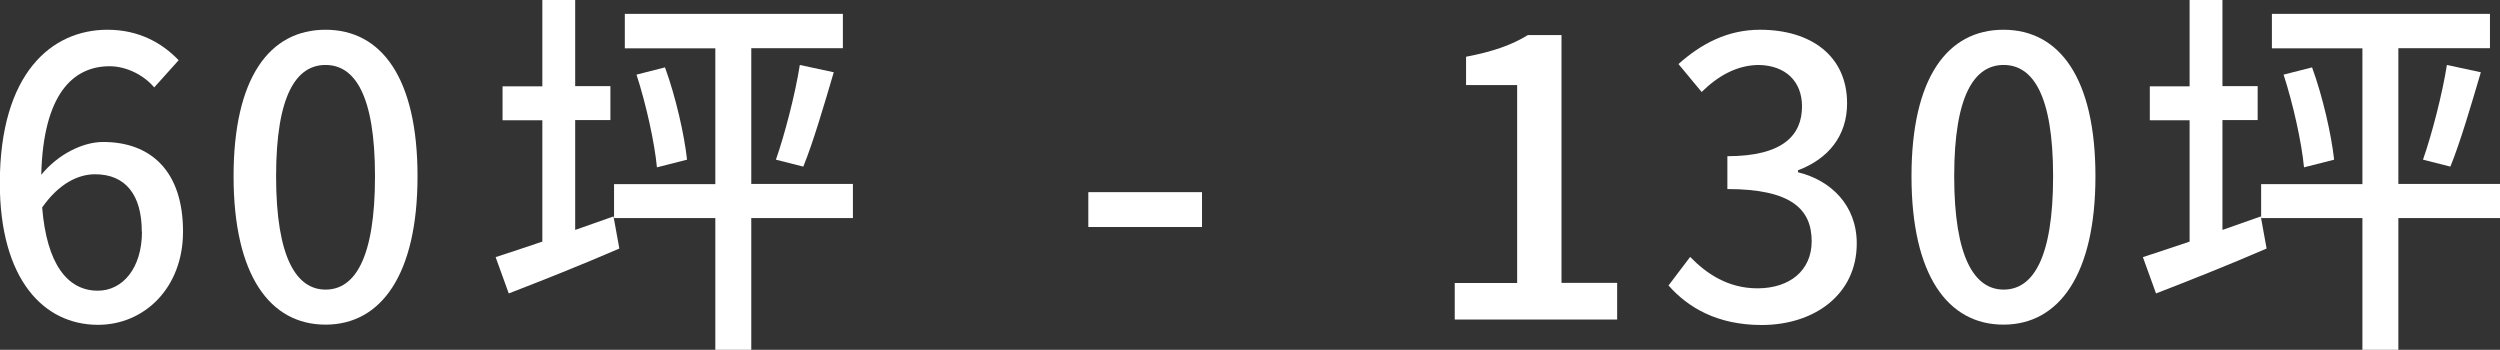
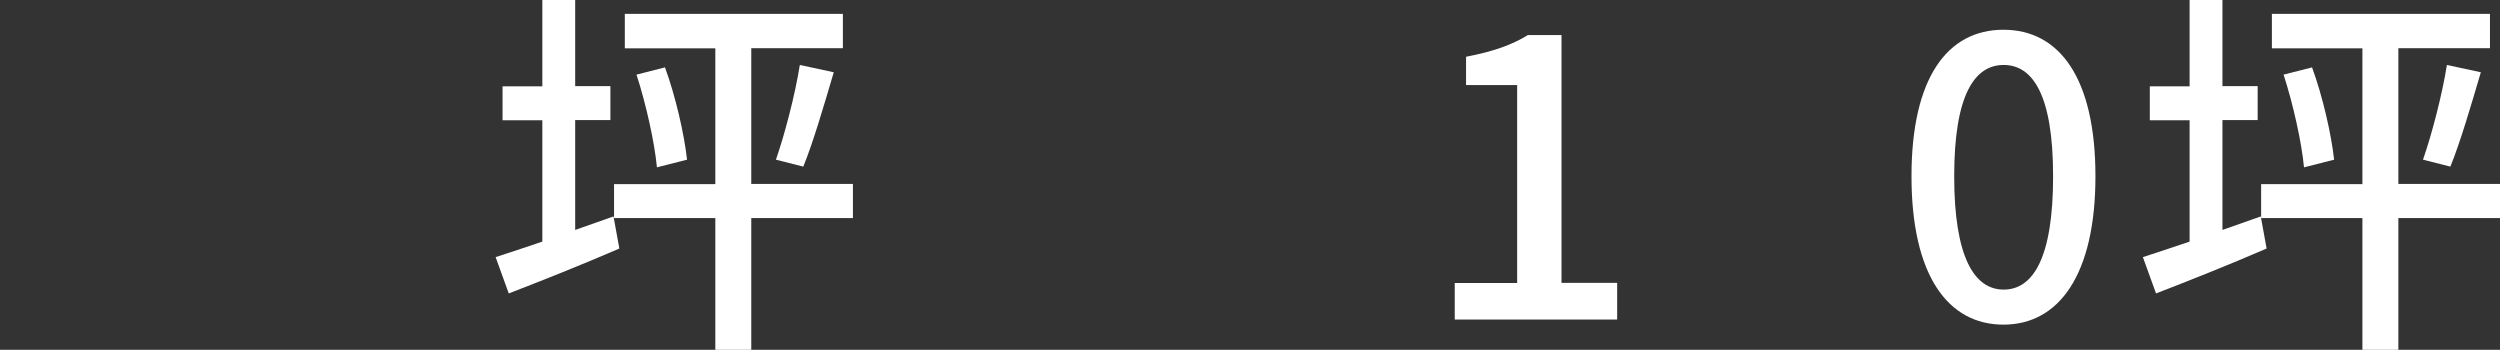
<svg xmlns="http://www.w3.org/2000/svg" id="_圖層_2" data-name="圖層 2" width="137" height="19.17" viewBox="0 0 137 19.17">
  <rect x="0" y="0" width="137" height="19.17" fill="#333333" stroke="none" />
  <g id="_圖層_1-2" data-name="圖層 1">
    <g>
-       <path d="M8.45,4.79c-.57-.68-1.53-1.16-2.44-1.16-1.99,0-3.64,1.5-3.75,5.95.91-1.12,2.27-1.8,3.39-1.8,2.63,0,4.38,1.61,4.38,4.91,0,3.09-2.12,5.11-4.66,5.11-2.97,0-5.38-2.48-5.38-7.78C0,4.02,2.82,1.63,5.89,1.63c1.74,0,3.01.74,3.9,1.67l-1.33,1.48ZM7.77,12.69c0-2.01-.89-3.14-2.56-3.14-.91,0-1.97.49-2.9,1.82.25,3.09,1.38,4.56,3.05,4.56,1.36,0,2.42-1.23,2.42-3.24Z" style="fill: #fff;" />
-       <path d="M12.8,9.66c0-5.4,1.97-8.03,5.04-8.03s5.04,2.65,5.04,8.03-1.99,8.13-5.04,8.13-5.04-2.71-5.04-8.13ZM20.55,9.66c0-4.47-1.12-6.1-2.71-6.1s-2.71,1.63-2.71,6.1,1.12,6.21,2.71,6.21,2.71-1.69,2.71-6.21Z" style="fill: #fff;" />
      <path d="M33.62,11.86l.32,1.76c-2.1.91-4.3,1.78-6.06,2.46l-.72-1.99c.72-.23,1.61-.53,2.56-.85v-6.65h-2.18v-1.86h2.18V0h1.8v4.72h1.93v1.86h-1.93v6.02l2.1-.74ZM46.74,11.95h-5.57v7.22h-1.97v-7.22h-5.55v-1.86h5.55V2.65h-4.96V.76h11.95v1.88h-5.02v7.44h5.57v1.86ZM36.44,3.69c.59,1.61,1.06,3.69,1.21,5.06l-1.65.42c-.13-1.36-.59-3.45-1.12-5.08l1.57-.4ZM42.52,8.75c.49-1.4,1.06-3.6,1.31-5.19l1.86.4c-.53,1.8-1.14,3.88-1.67,5.17l-1.5-.38Z" style="fill: #fff;" />
-       <path d="M59.64,10.53h6.23v1.91h-6.23v-1.91Z" style="fill: #fff;" />
      <path d="M79.73,15.51h3.41V4.66h-2.8v-1.55c1.46-.28,2.5-.64,3.39-1.19h1.84v13.58h3.05v2.01h-8.9v-2.01Z" style="fill: #fff;" />
-       <path d="M91.43,15.65l1.19-1.57c.91.93,2.08,1.72,3.69,1.72,1.76,0,2.97-.97,2.97-2.58,0-1.74-1.1-2.86-4.62-2.86v-1.8c3.07,0,4.09-1.17,4.09-2.73,0-1.38-.91-2.25-2.39-2.27-1.21.02-2.22.61-3.11,1.48l-1.27-1.53c1.23-1.1,2.67-1.88,4.47-1.88,2.8,0,4.77,1.44,4.77,4.03,0,1.8-1.04,3.05-2.69,3.67v.11c1.8.44,3.22,1.8,3.22,3.9,0,2.82-2.35,4.47-5.21,4.47-2.46,0-4.05-.98-5.08-2.14Z" style="fill: #fff;" />
      <path d="M104.75,9.66c0-5.4,1.97-8.03,5.04-8.03s5.04,2.65,5.04,8.03-1.99,8.13-5.04,8.13-5.04-2.71-5.04-8.13ZM112.51,9.66c0-4.47-1.12-6.1-2.71-6.1s-2.71,1.63-2.71,6.1,1.12,6.21,2.71,6.21,2.71-1.69,2.71-6.21Z" style="fill: #fff;" />
      <path d="M123.89,11.86l.32,1.76c-2.1.91-4.3,1.78-6.06,2.46l-.72-1.99c.72-.23,1.61-.53,2.56-.85v-6.65h-2.18v-1.86h2.18V0h1.8v4.72h1.93v1.86h-1.93v6.02l2.1-.74ZM137,11.95h-5.57v7.22h-1.97v-7.22h-5.55v-1.86h5.55V2.65h-4.96V.76h11.95v1.88h-5.02v7.44h5.57v1.86ZM126.7,3.69c.59,1.61,1.06,3.69,1.21,5.06l-1.65.42c-.13-1.36-.59-3.45-1.12-5.08l1.57-.4ZM132.78,8.75c.49-1.4,1.06-3.6,1.31-5.19l1.86.4c-.53,1.8-1.14,3.88-1.67,5.17l-1.5-.38Z" style="fill: #fff;" />
    </g>
  </g>
</svg>